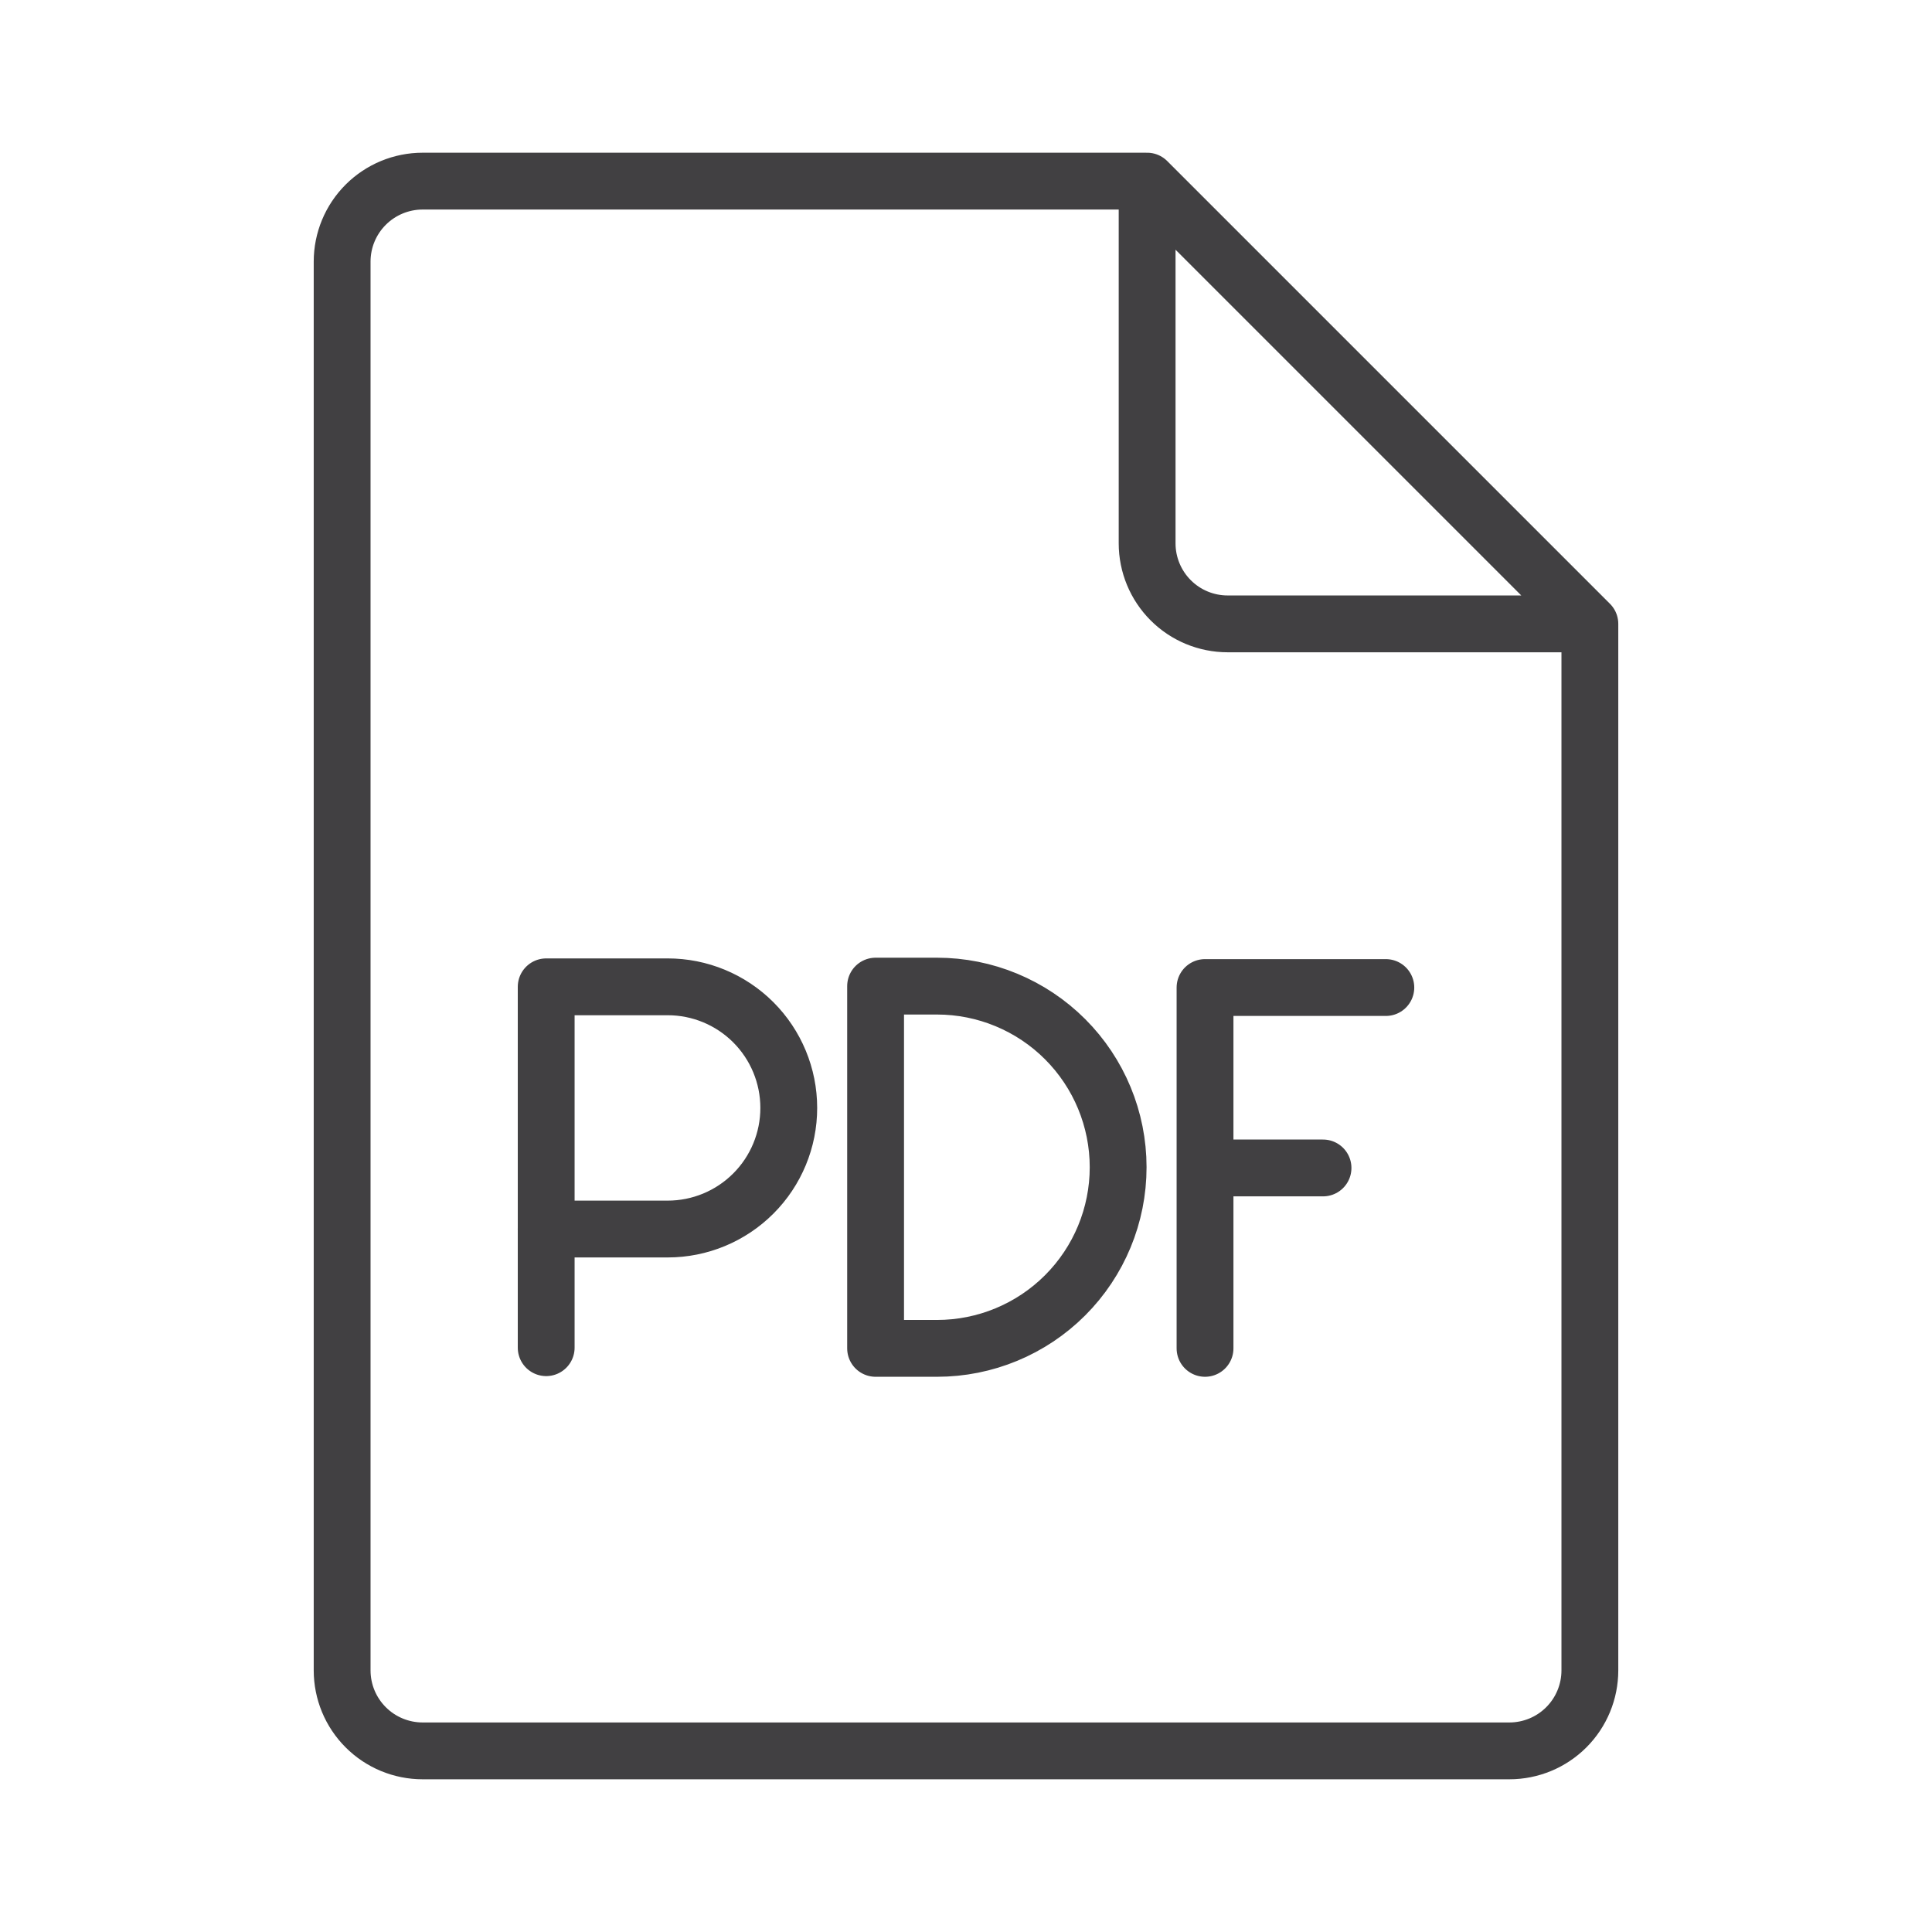
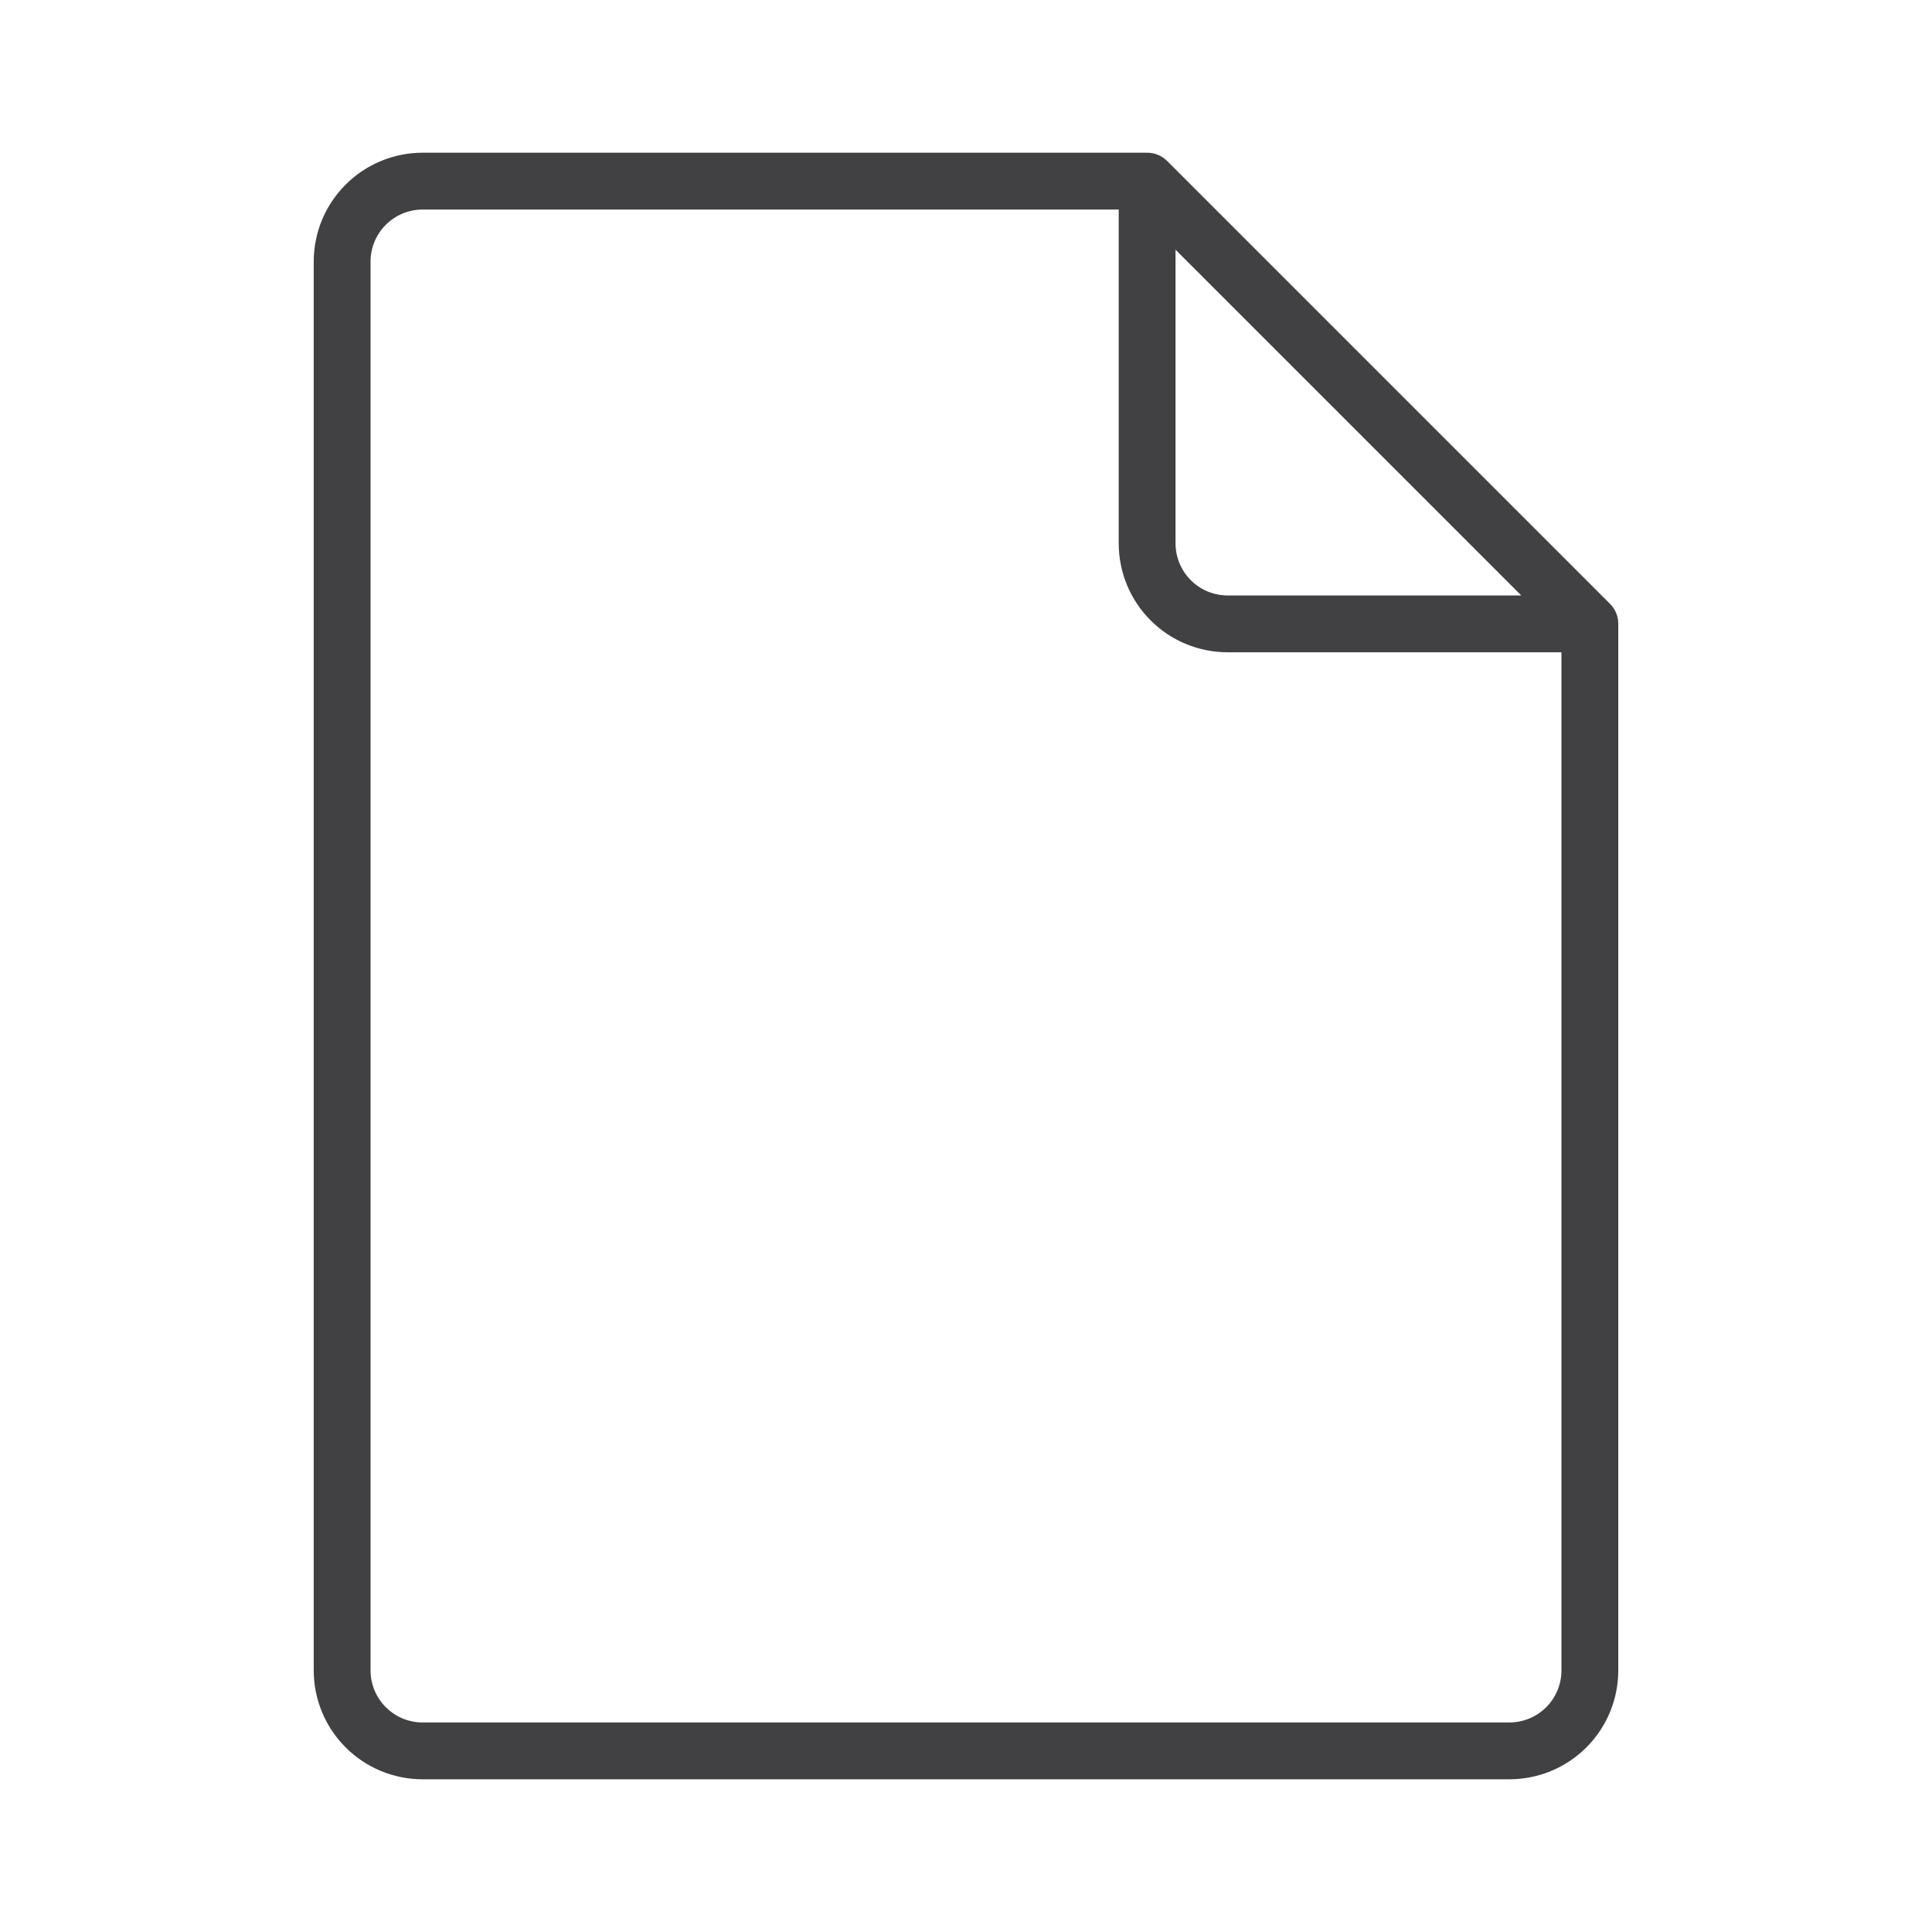
<svg xmlns="http://www.w3.org/2000/svg" width="68" height="68" viewBox="0 0 68 68" fill="none">
  <path d="M55.958 21.958H43.208C42.457 21.958 41.736 21.66 41.205 21.128C40.674 20.597 40.375 19.876 40.375 19.125V6.375M55.958 21.958V58.792C55.958 59.543 55.66 60.264 55.129 60.795C54.597 61.327 53.877 61.625 53.125 61.625H14.875C14.124 61.625 13.403 61.327 12.872 60.795C12.34 60.264 12.042 59.543 12.042 58.792V9.208C12.042 8.457 12.34 7.736 12.872 7.205C13.403 6.674 14.124 6.375 14.875 6.375H40.375M55.958 21.958L40.375 6.375" stroke="#414042" stroke-width="2" stroke-linecap="round" stroke-linejoin="round" />
-   <path d="M48.777 34.758H42.413V47.458M42.413 41.108H46.566M19.224 47.434V34.733H23.498C24.629 34.732 25.713 35.181 26.513 35.98C27.312 36.779 27.762 37.863 27.762 38.994C27.763 40.124 27.314 41.209 26.515 42.008C25.716 42.808 24.631 43.258 23.501 43.258H19.223M30.818 47.458V34.708H32.98C34.671 34.708 36.292 35.38 37.488 36.576C38.683 37.771 39.355 39.393 39.355 41.083C39.355 42.774 38.683 44.396 37.488 45.591C36.292 46.787 34.671 47.458 32.98 47.458H30.818Z" stroke="#414042" stroke-width="2" stroke-linecap="round" stroke-linejoin="round" />
</svg>